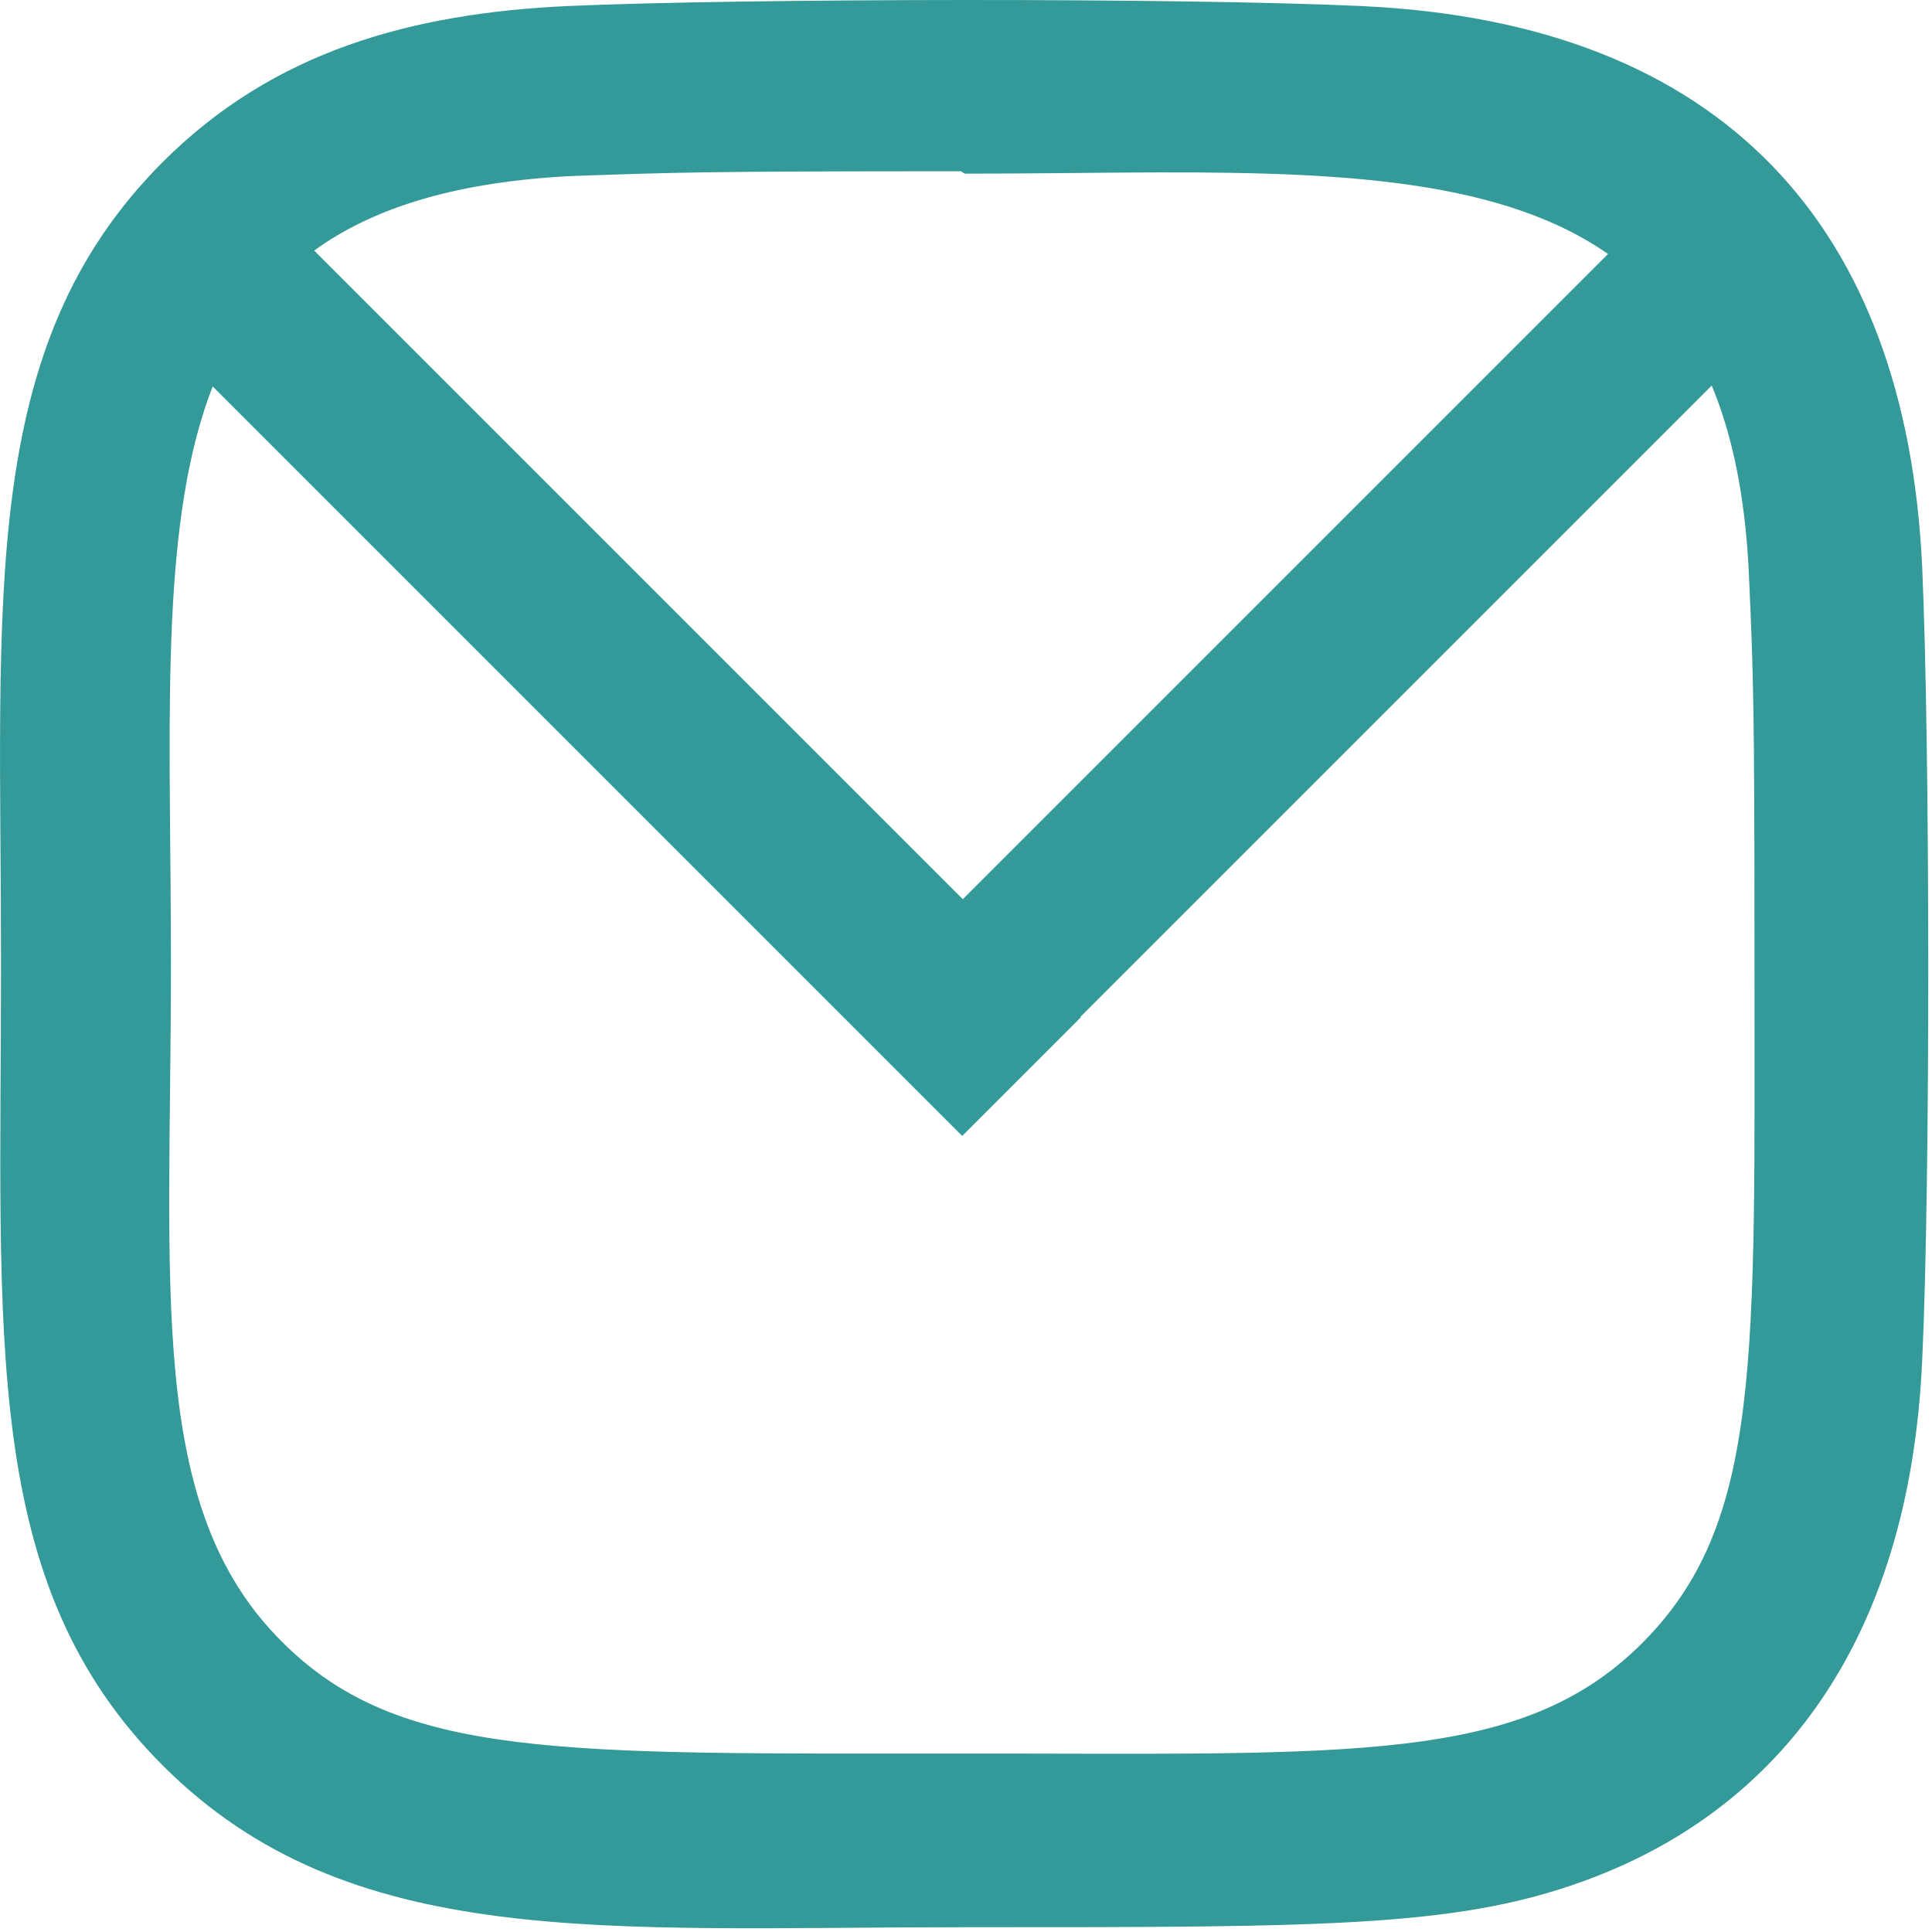
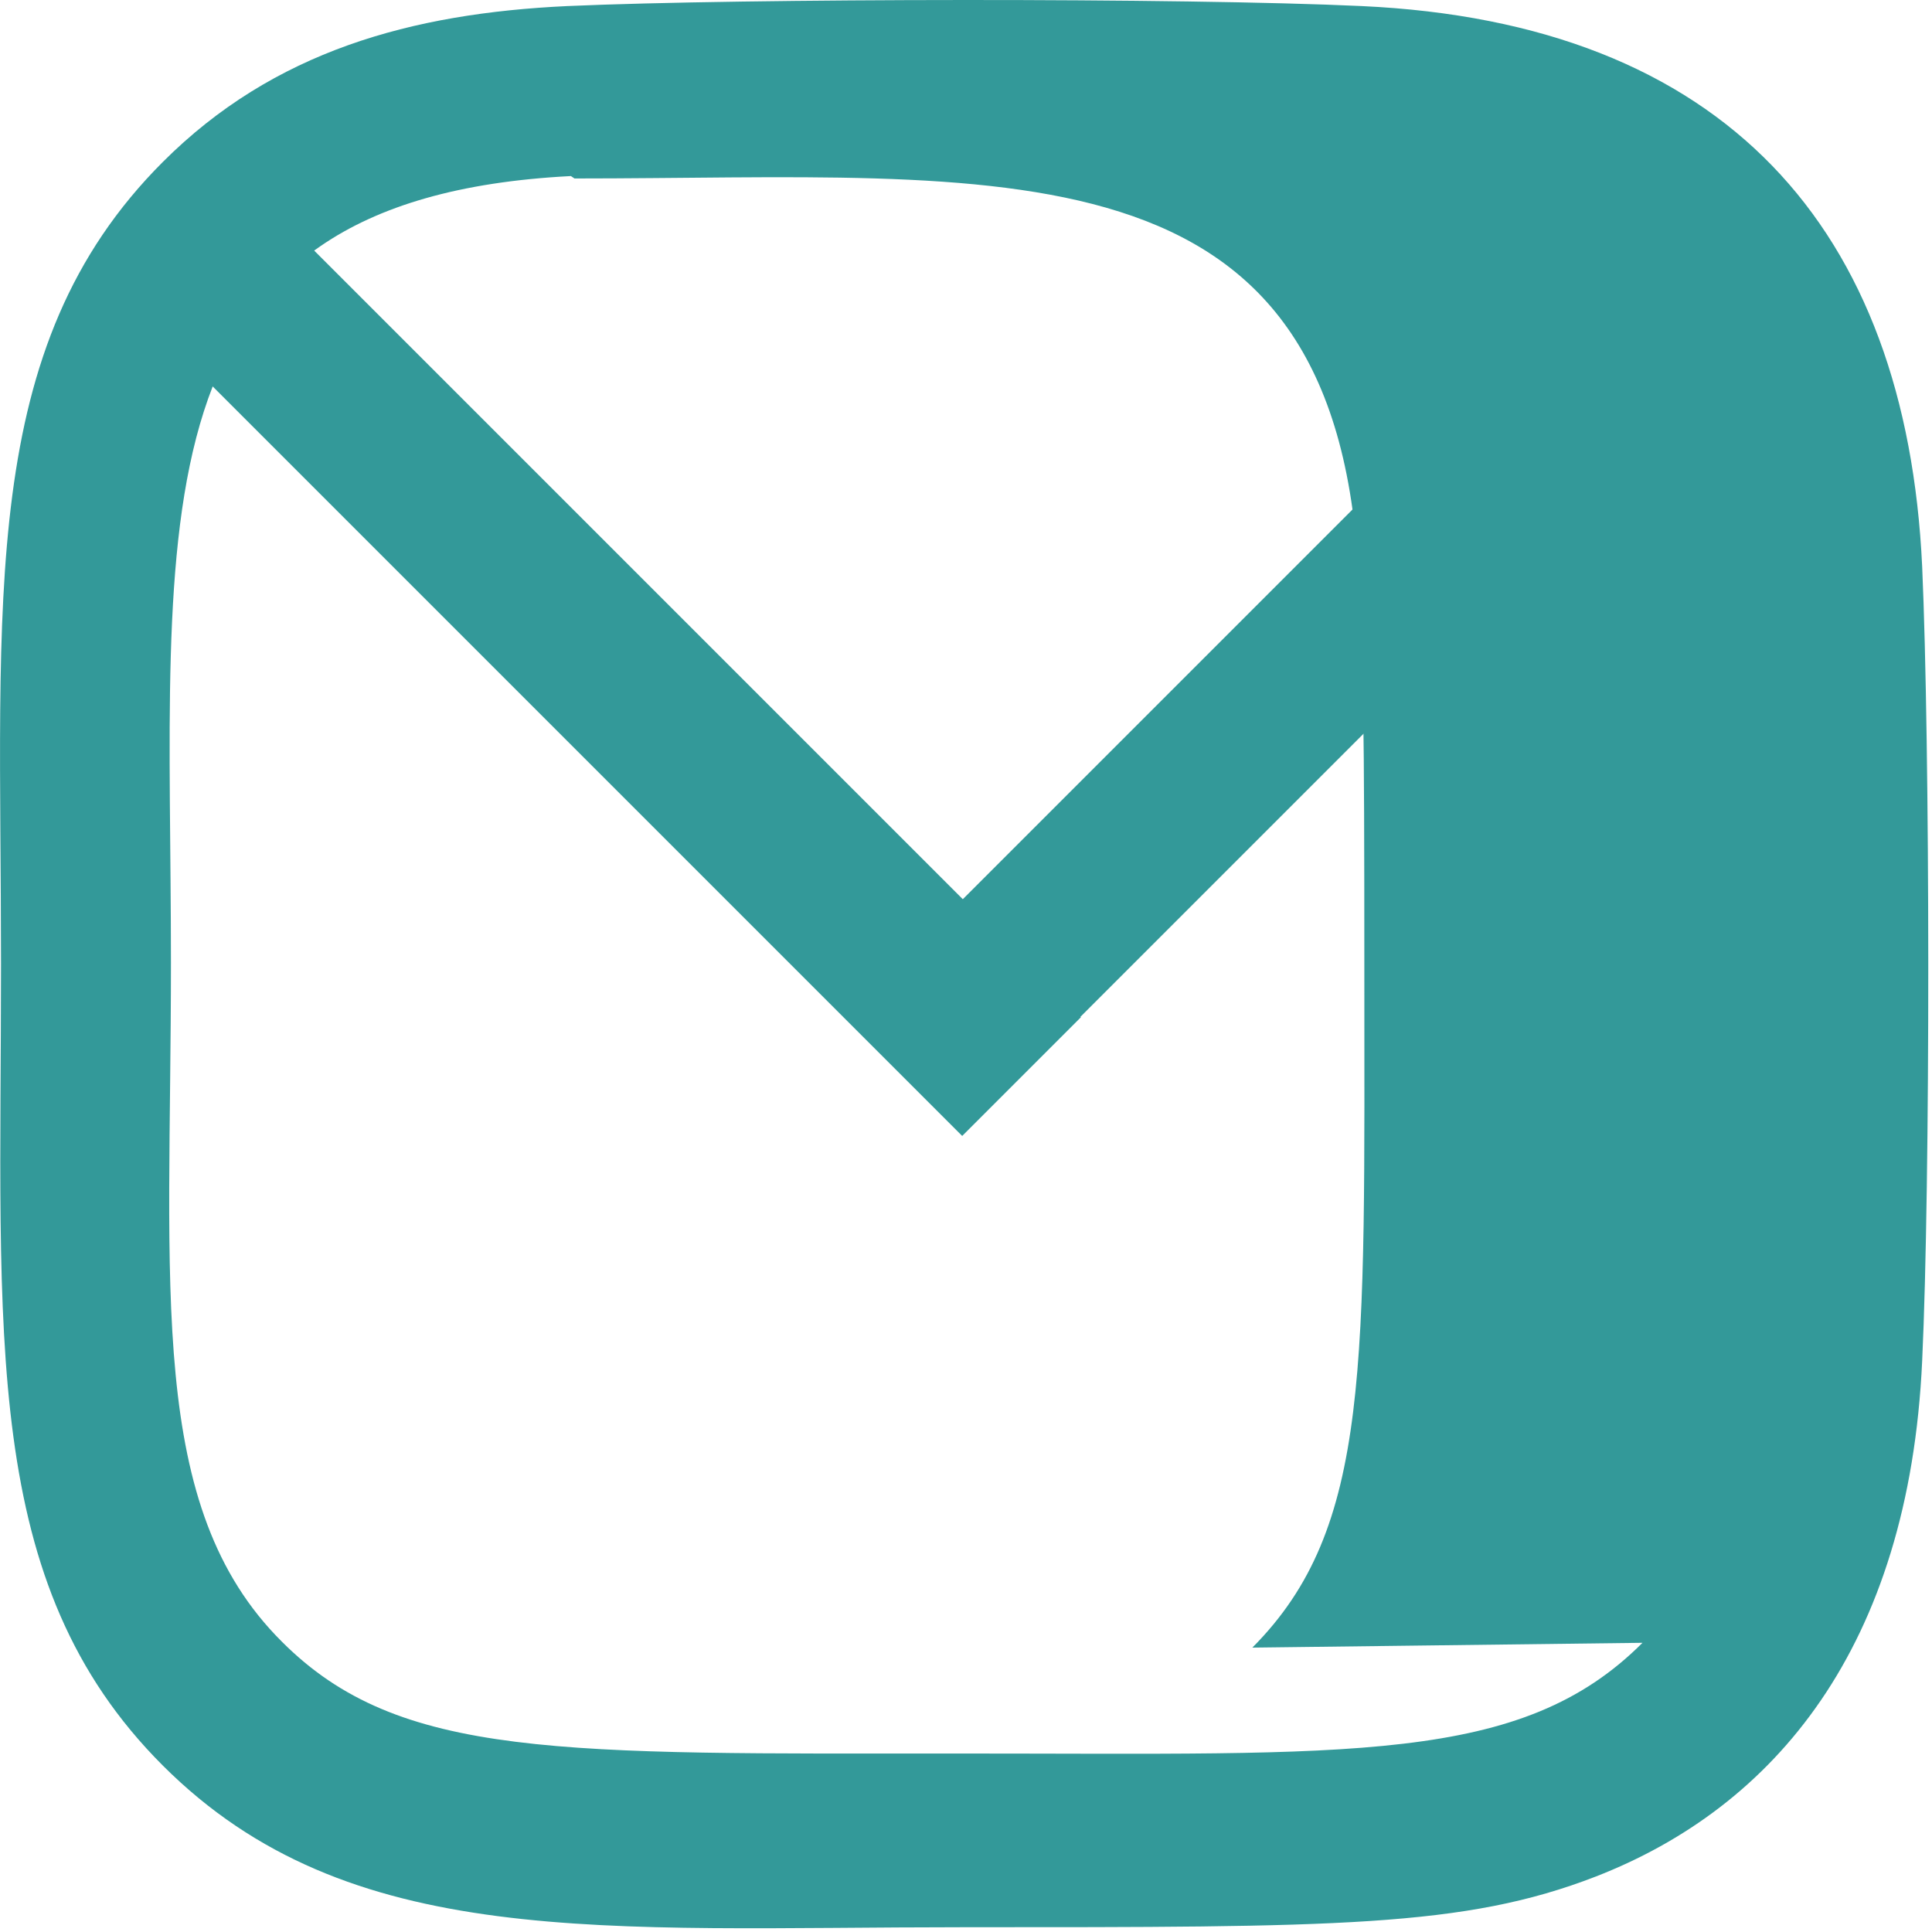
<svg xmlns="http://www.w3.org/2000/svg" width="513" height="513">
  <g class="layer">
    <title>Layer 1</title>
-     <path d="m361.57,1.61c-47.1,-2.2 -163.77,-2.09 -210.92,0c-41.43,1.94 -77.97,11.94 -107.43,41.41c-49.24,49.23 -42.95,115.58 -42.95,212.88c0,99.59 -5.54,164.4 42.95,212.89c49.43,49.41 116.73,42.94 212.88,42.94c98.65,0 132.7,0.07 167.58,-13.44c47.42,-18.41 83.22,-60.8 86.71,-136.94c2.22,-47.12 2.1,-163.77 0,-210.92c-4.22,-89.88 -52.45,-144.38 -148.82,-148.82zm74.56,434.6c-32.27,32.28 -77.05,29.4 -180.65,29.4c-106.66,0 -149.44,1.58 -180.65,-29.72c-35.94,-35.77 -29.44,-93.23 -29.44,-180.33c0,-117.87 -12.09,-202.75 106.2,-208.81c27.18,-0.96 35.18,-1.28 103.6,-1.28l0.95,0.64c113.69,0 202.88,-11.9 208.24,106.37c1.22,26.98 1.49,35.09 1.49,103.4c-0.02,105.43 1.99,148.46 -29.74,180.33z" fill="#339999" id="svg_2" />
-     <line fill="none" id="svg_5" opacity="0.5" x1="90.67" x2="90.67" y1="100" y2="100" />
+     <path d="m361.57,1.61c-47.1,-2.2 -163.77,-2.09 -210.92,0c-41.43,1.94 -77.97,11.94 -107.43,41.41c-49.24,49.23 -42.95,115.58 -42.95,212.88c0,99.59 -5.54,164.4 42.95,212.89c49.43,49.41 116.73,42.94 212.88,42.94c98.65,0 132.7,0.07 167.58,-13.44c47.42,-18.41 83.22,-60.8 86.71,-136.94c2.22,-47.12 2.1,-163.77 0,-210.92c-4.22,-89.88 -52.45,-144.38 -148.82,-148.82zm74.56,434.6c-32.27,32.28 -77.05,29.4 -180.65,29.4c-106.66,0 -149.44,1.58 -180.65,-29.72c-35.94,-35.77 -29.44,-93.23 -29.44,-180.33c0,-117.87 -12.09,-202.75 106.2,-208.81l0.95,0.64c113.69,0 202.88,-11.9 208.24,106.37c1.22,26.98 1.49,35.09 1.49,103.4c-0.02,105.43 1.99,148.46 -29.74,180.33z" fill="#339999" id="svg_2" />
    <rect fill="#339999" height="309.7" id="svg_11" transform="matrix(0.679 0.679 -0.679 0.679 232.736 -193.847)" width="46" x="335.44" y="36.37" />
    <rect fill="#339999" height="309.7" id="svg_12" transform="matrix(1 0 0 1 0 0) matrix(-0.685 0.685 -0.685 -0.685 375.571 86.962)" width="46" x="198.34" y="-69.04" />
  </g>
</svg>